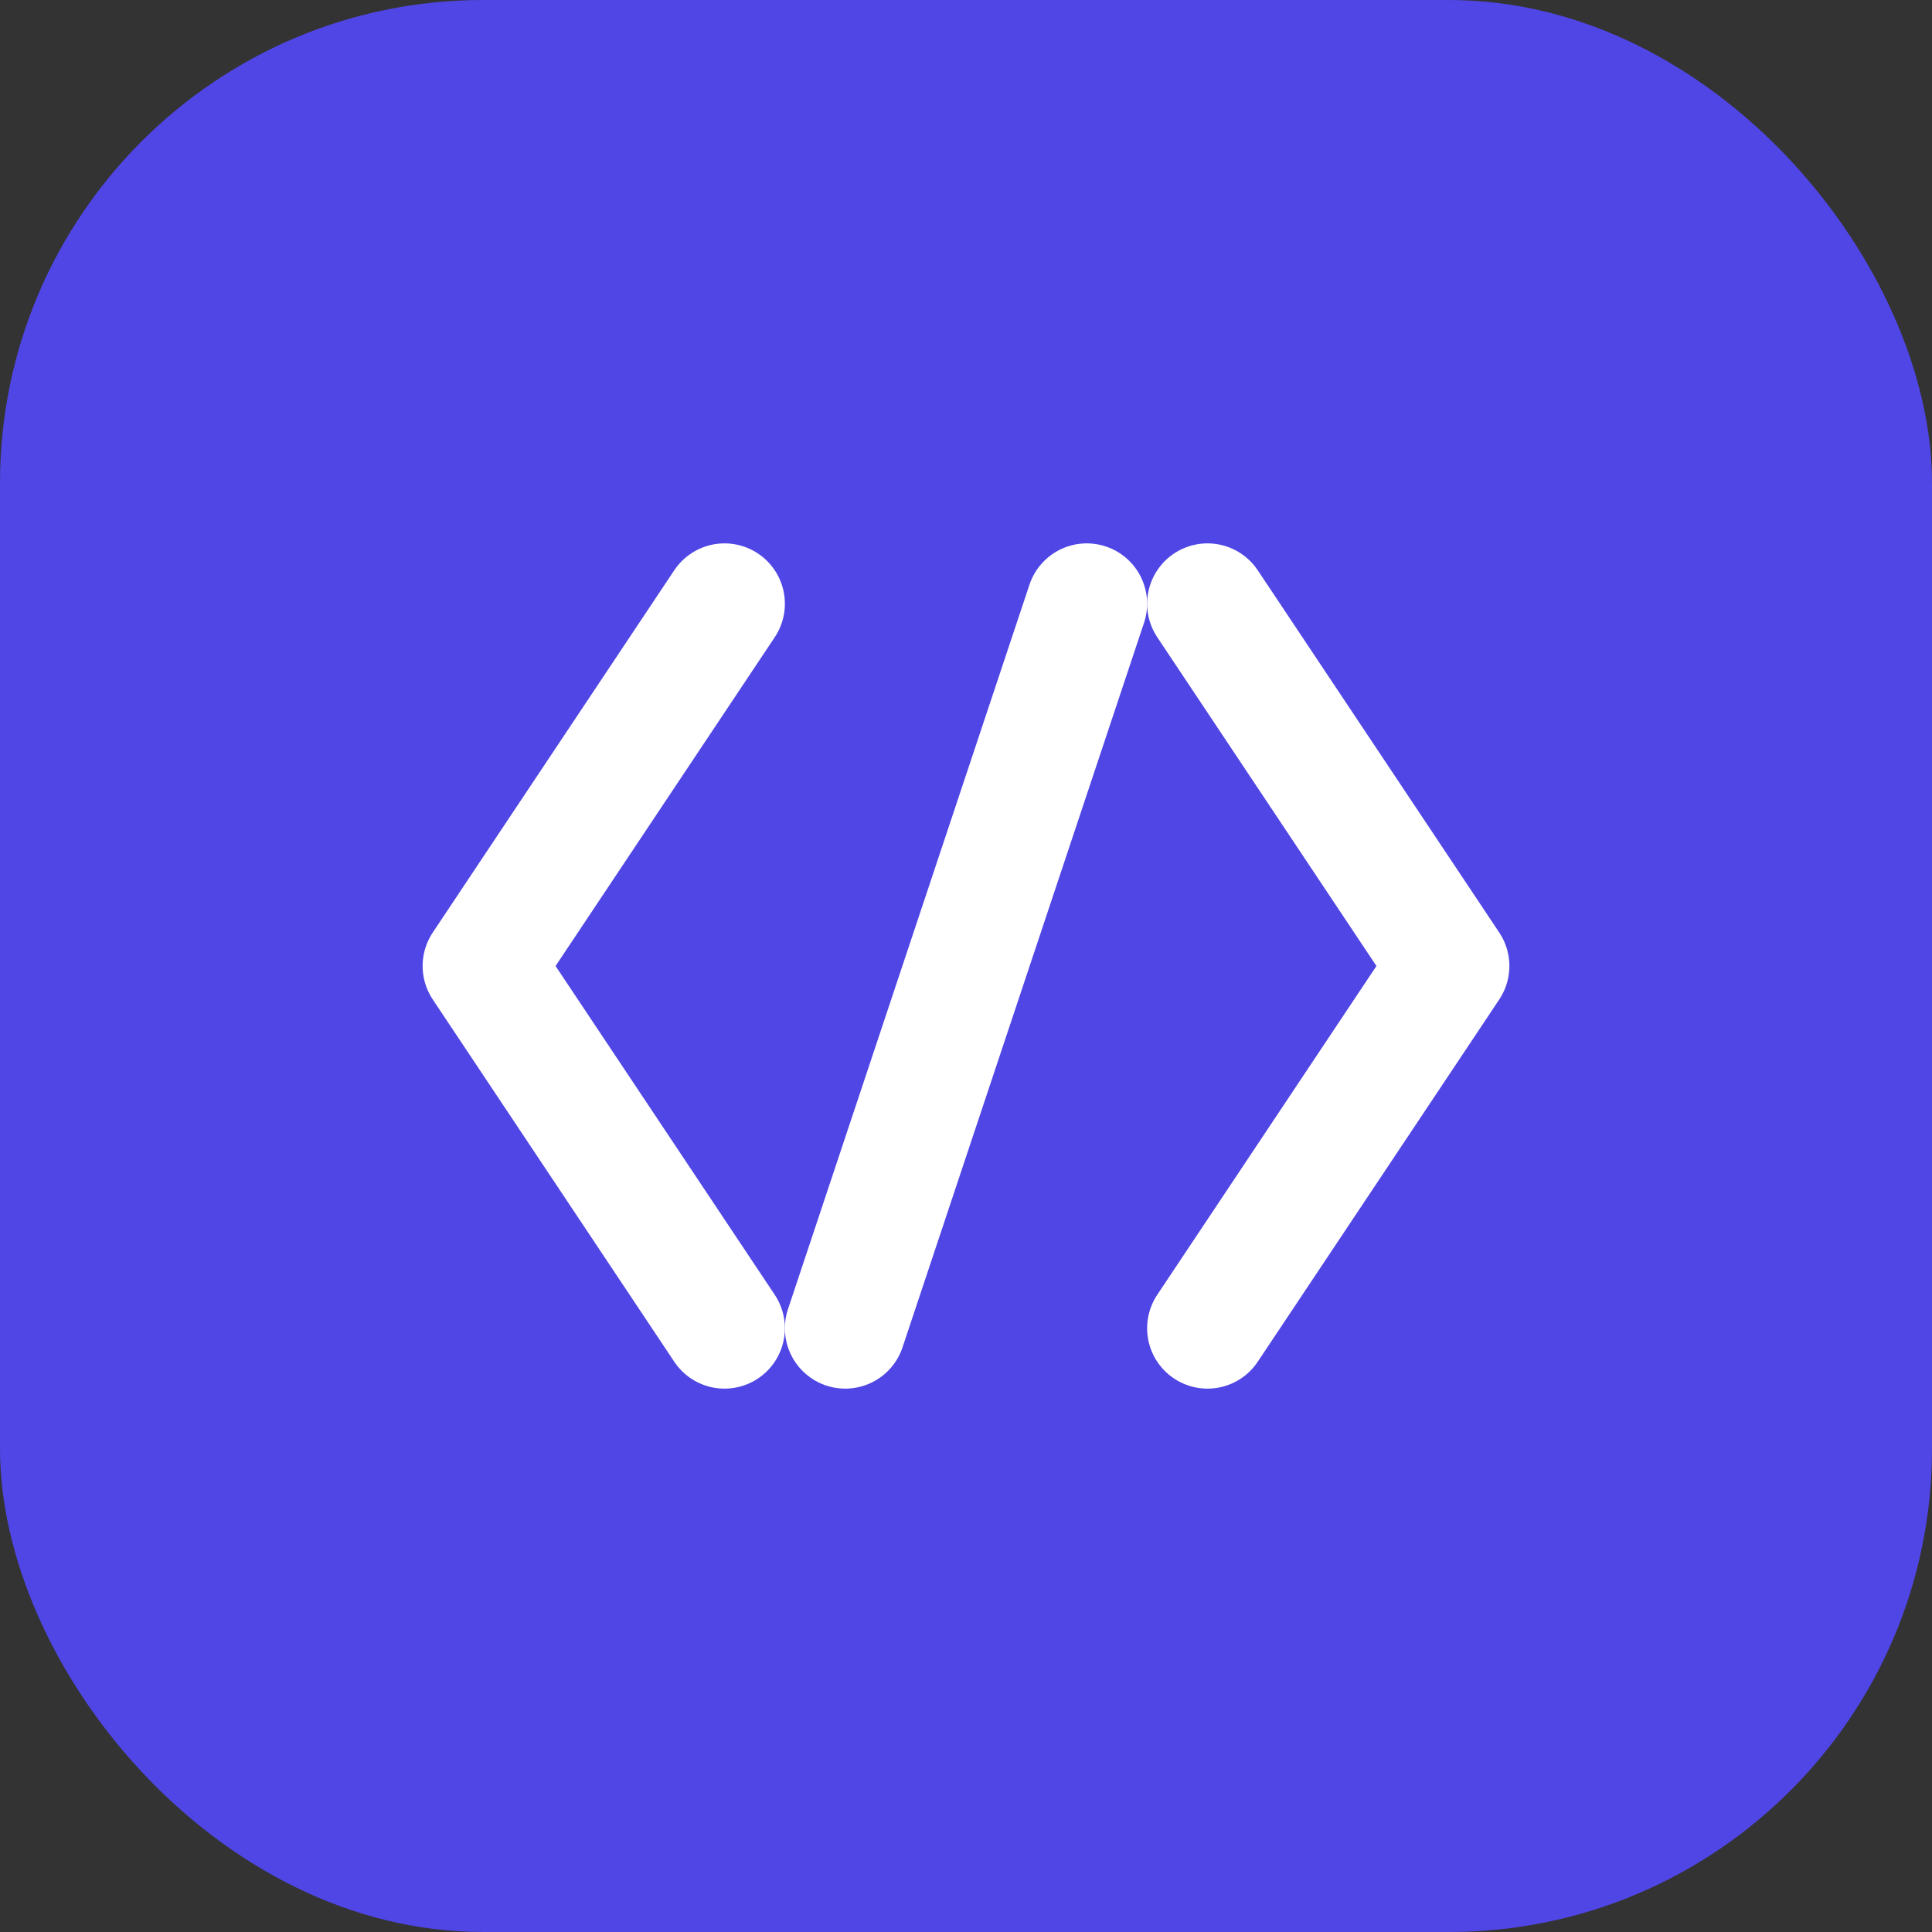
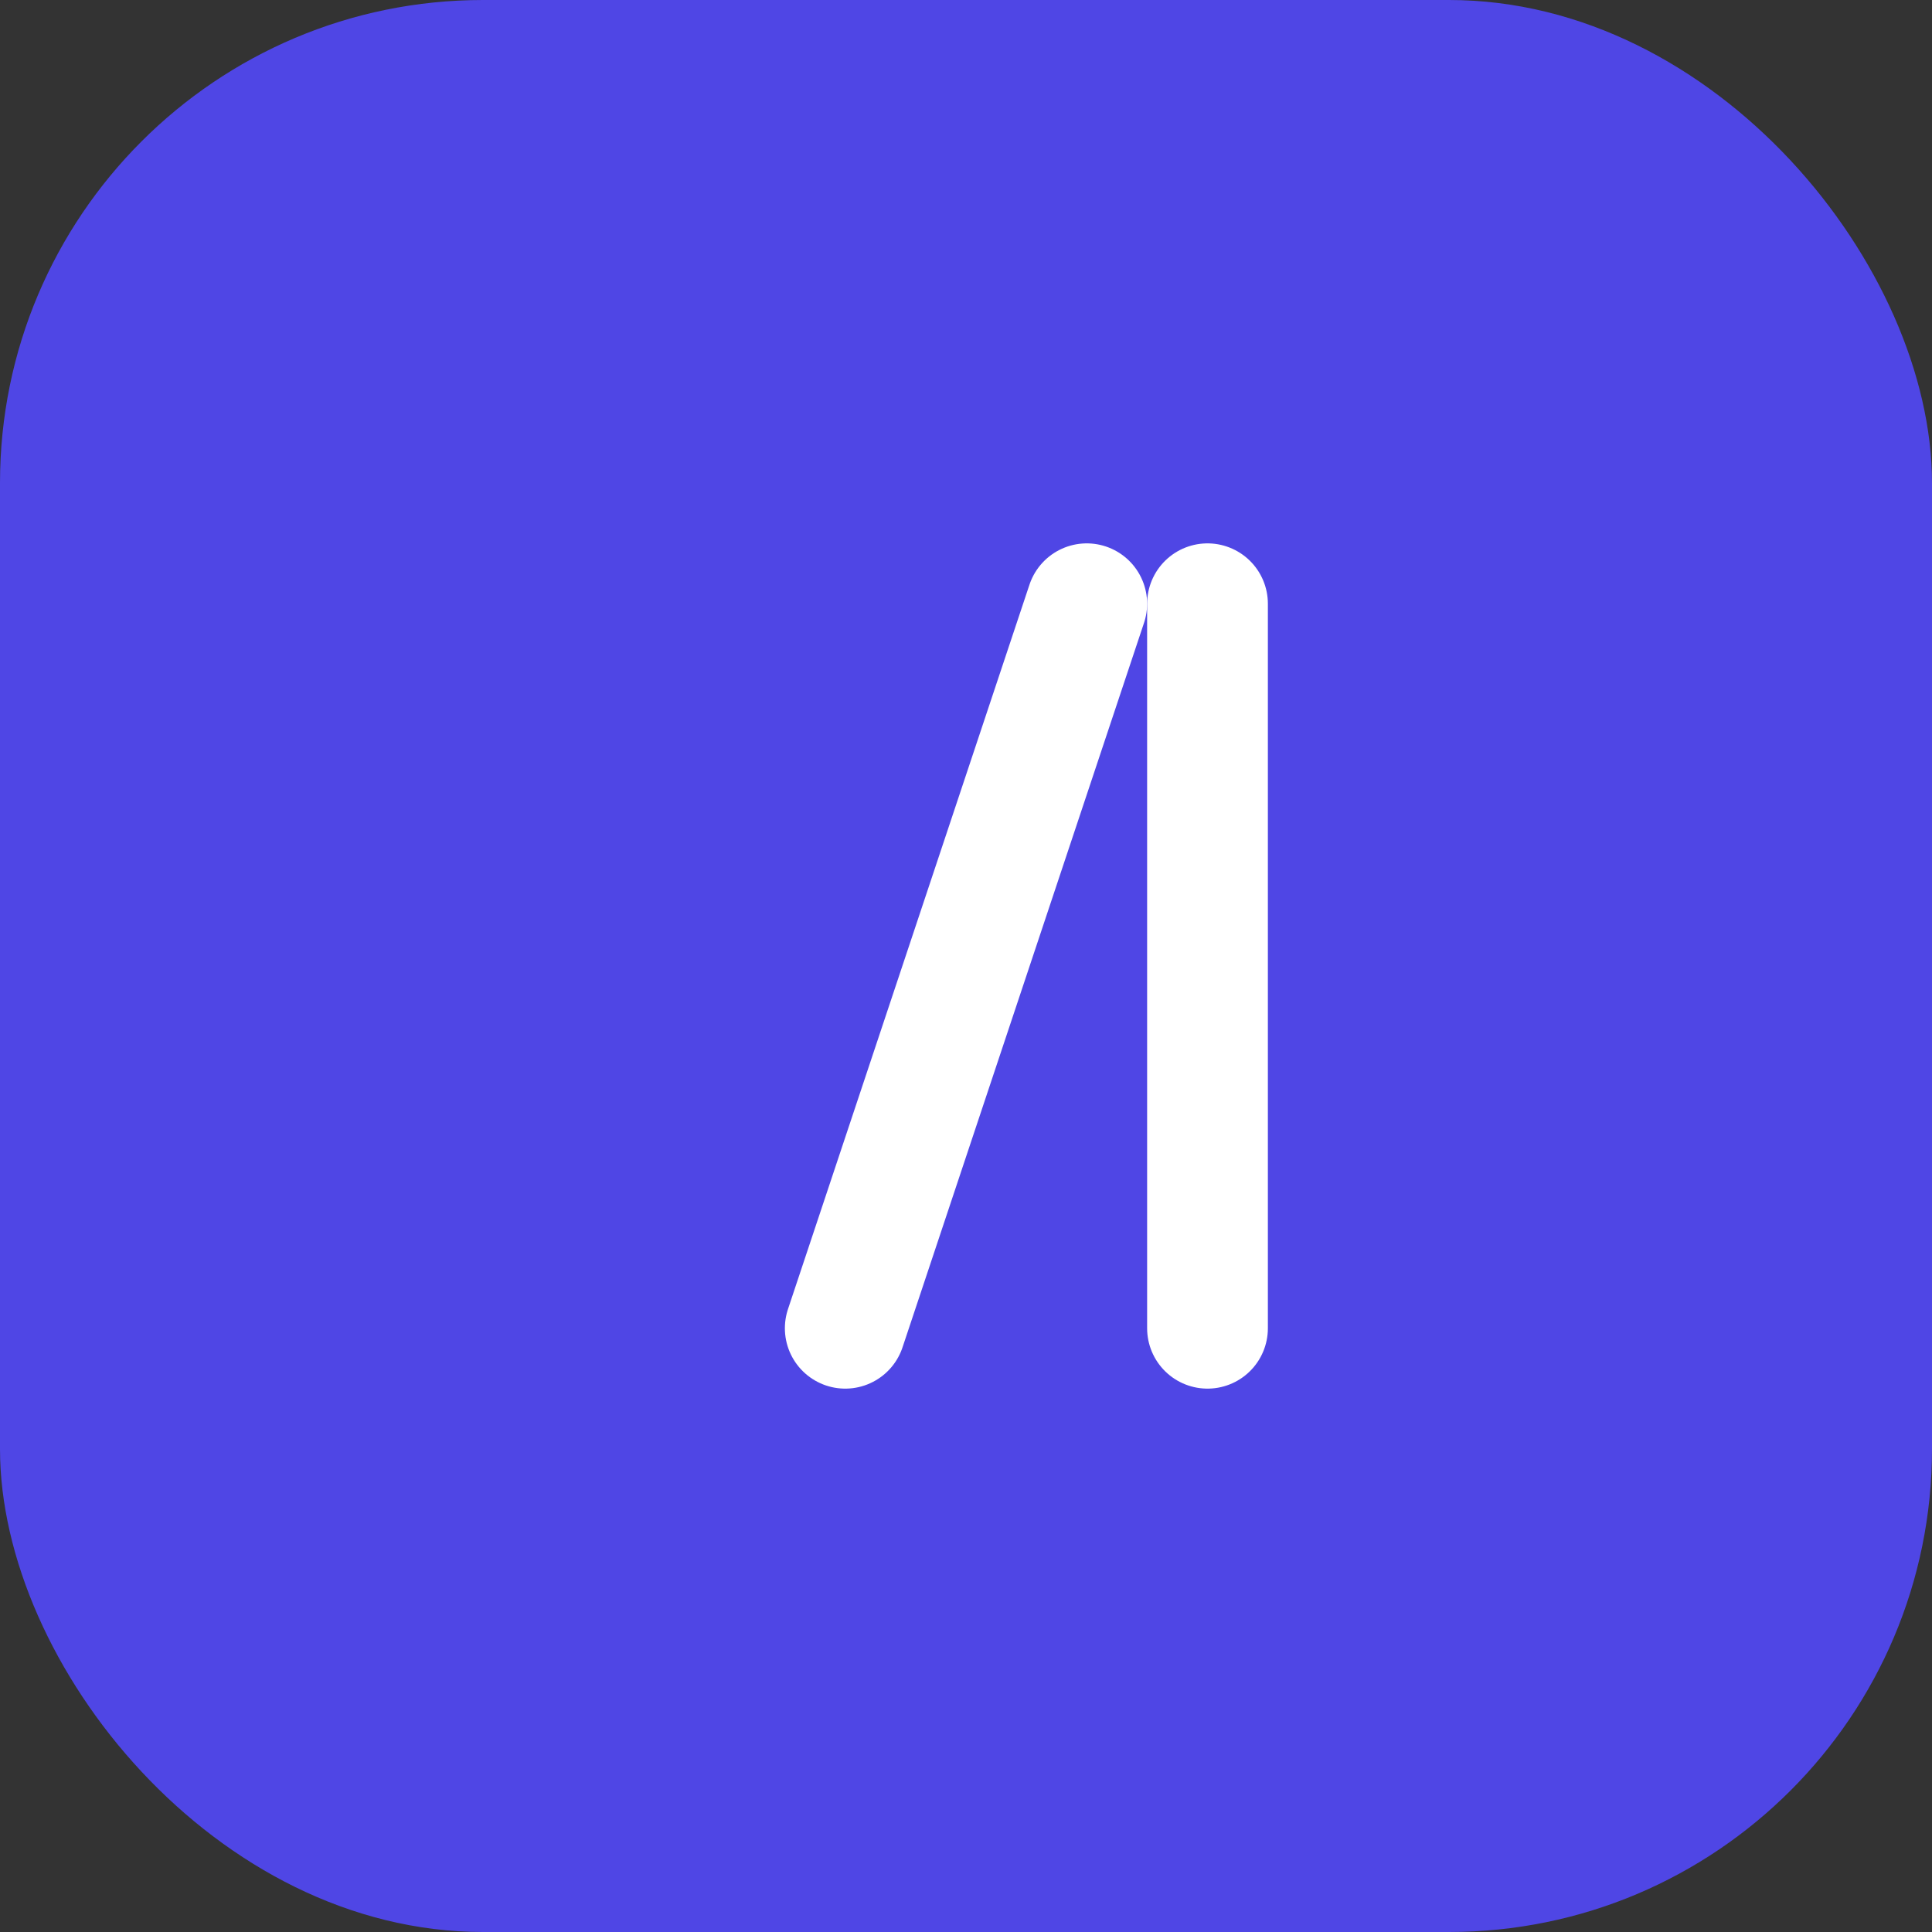
<svg xmlns="http://www.w3.org/2000/svg" width="32" height="32" viewBox="0 0 32 32" fill="none">
  <rect x="0" y="0" width="32" height="32" fill="#333333" stroke="none" />
  <rect width="32" height="32" rx="8" fill="#4F46E5" />
-   <path d="M20 10L24 16L20 22" stroke="white" stroke-width="2" stroke-linecap="round" stroke-linejoin="round" />
-   <path d="M12 22L8 16L12 10" stroke="white" stroke-width="2" stroke-linecap="round" stroke-linejoin="round" />
+   <path d="M20 10L20 22" stroke="white" stroke-width="2" stroke-linecap="round" stroke-linejoin="round" />
  <path d="M14 22L18 10" stroke="white" stroke-width="2" stroke-linecap="round" stroke-linejoin="round" />
</svg>